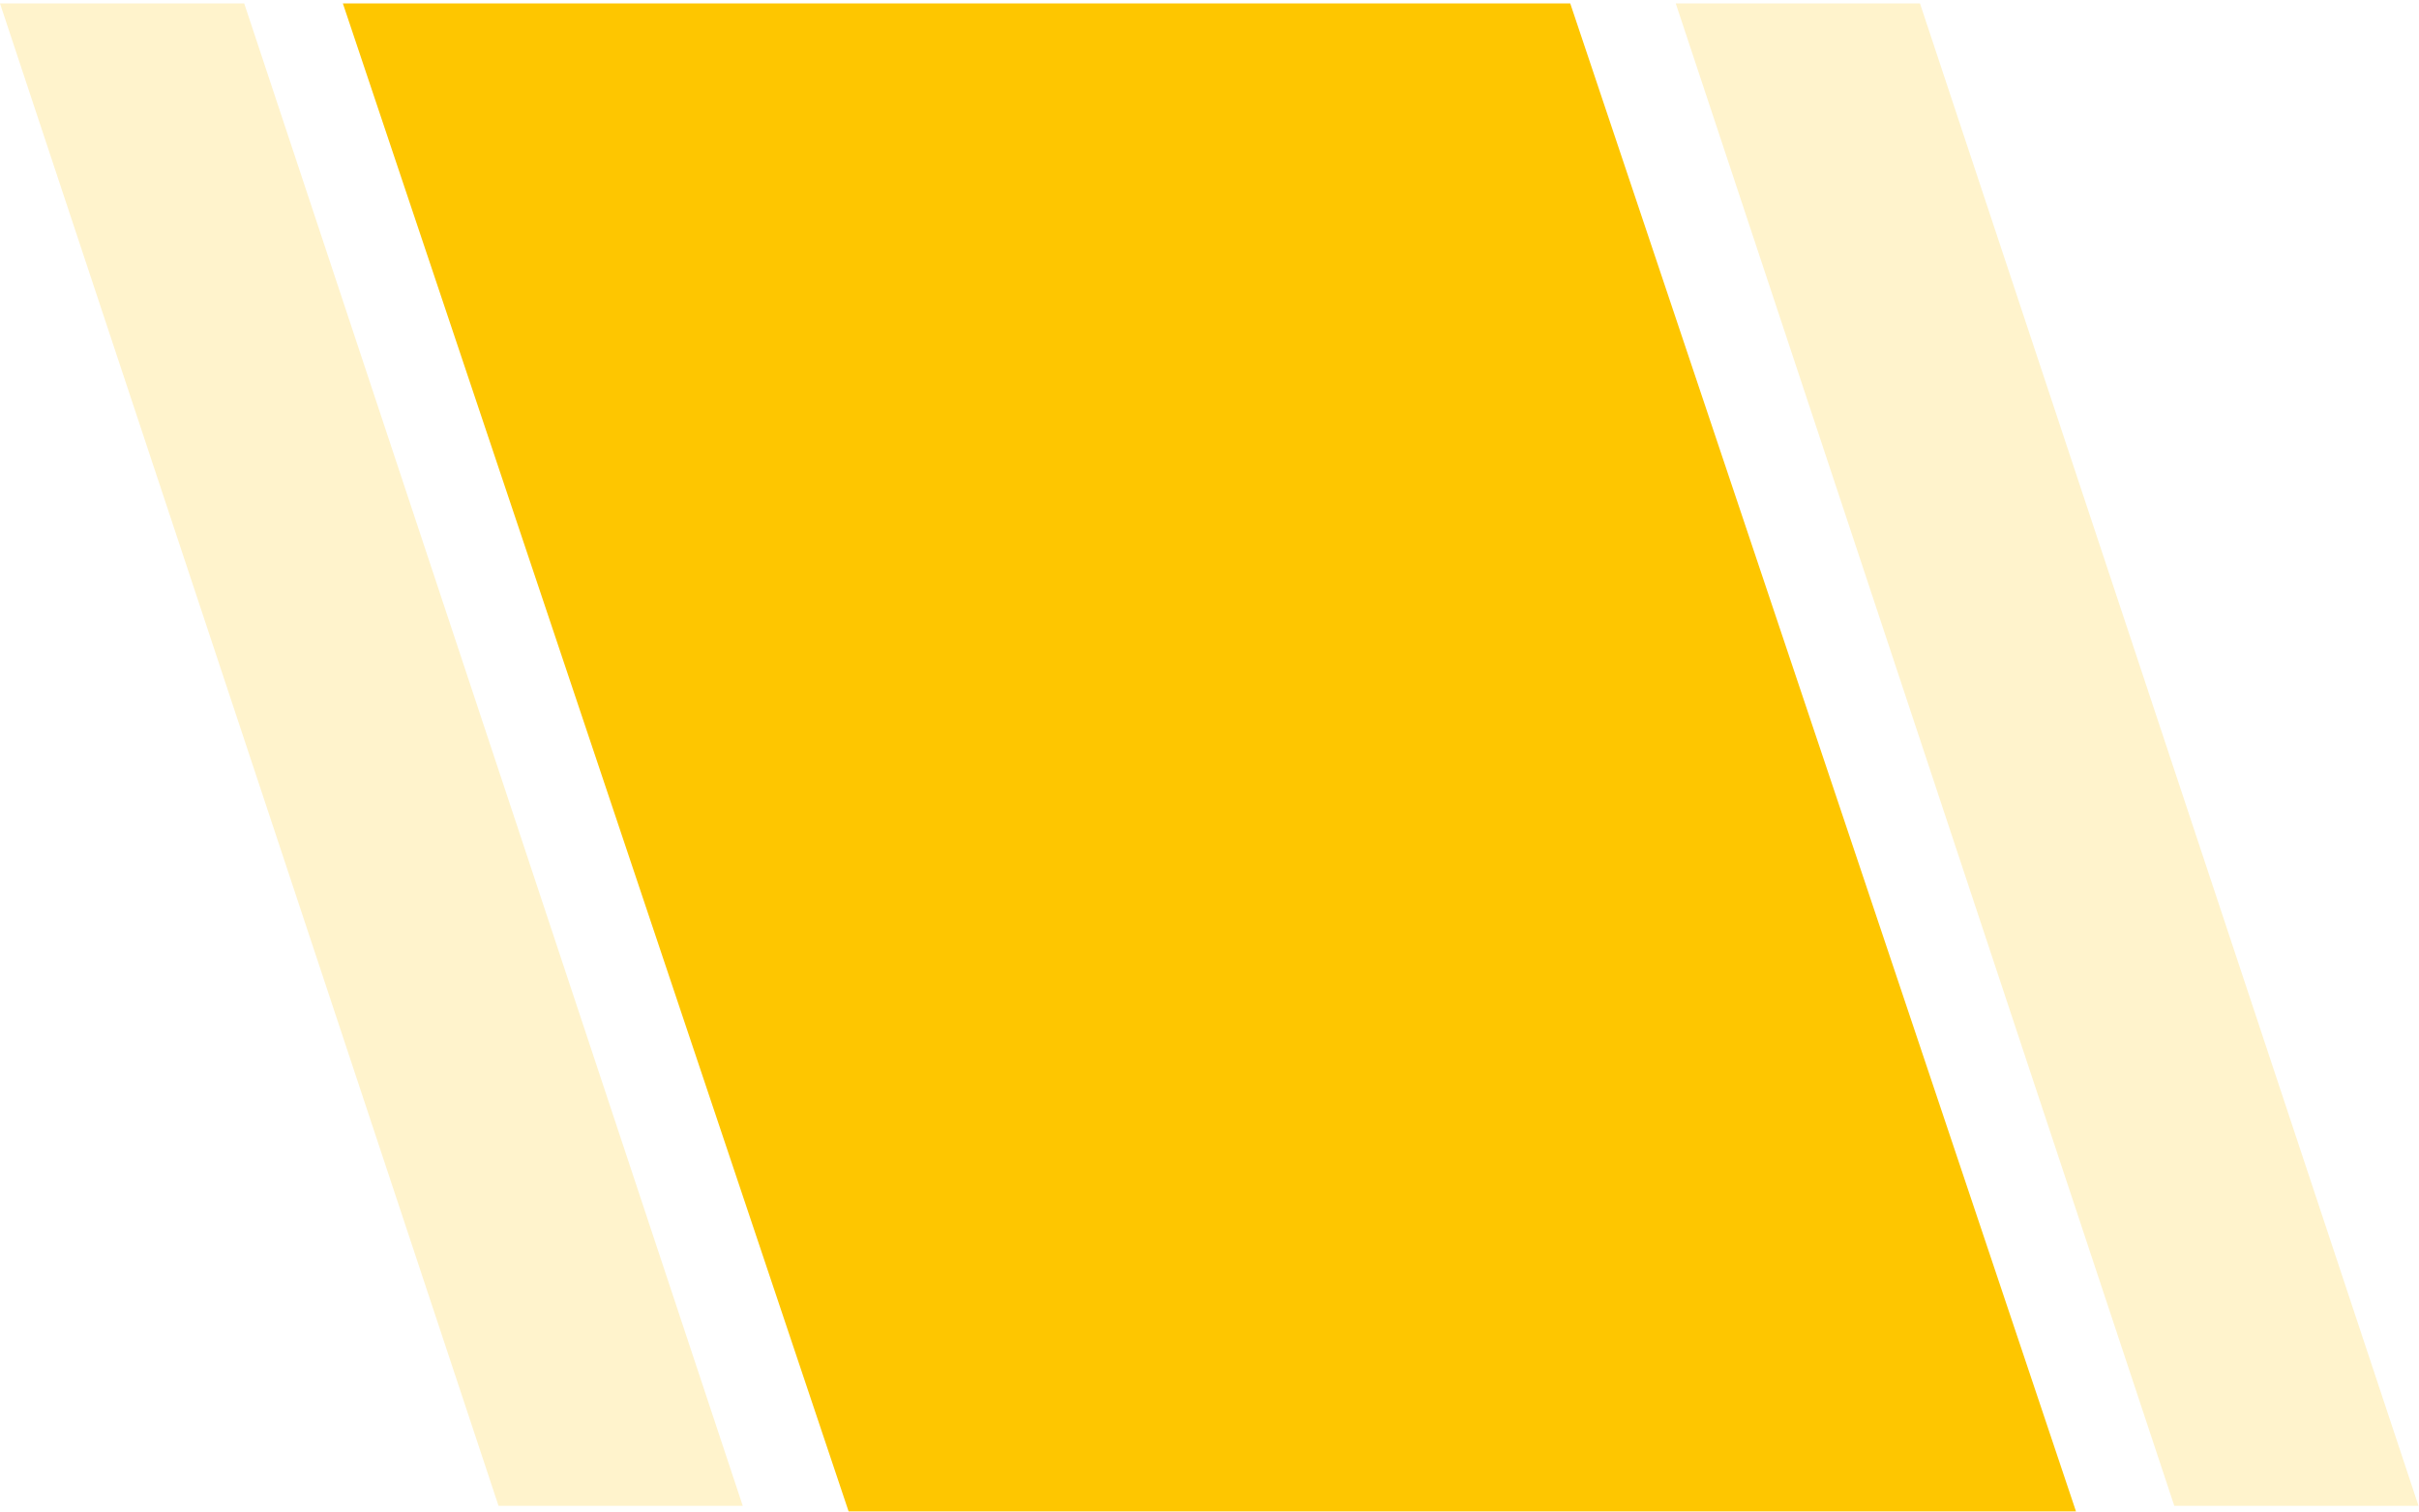
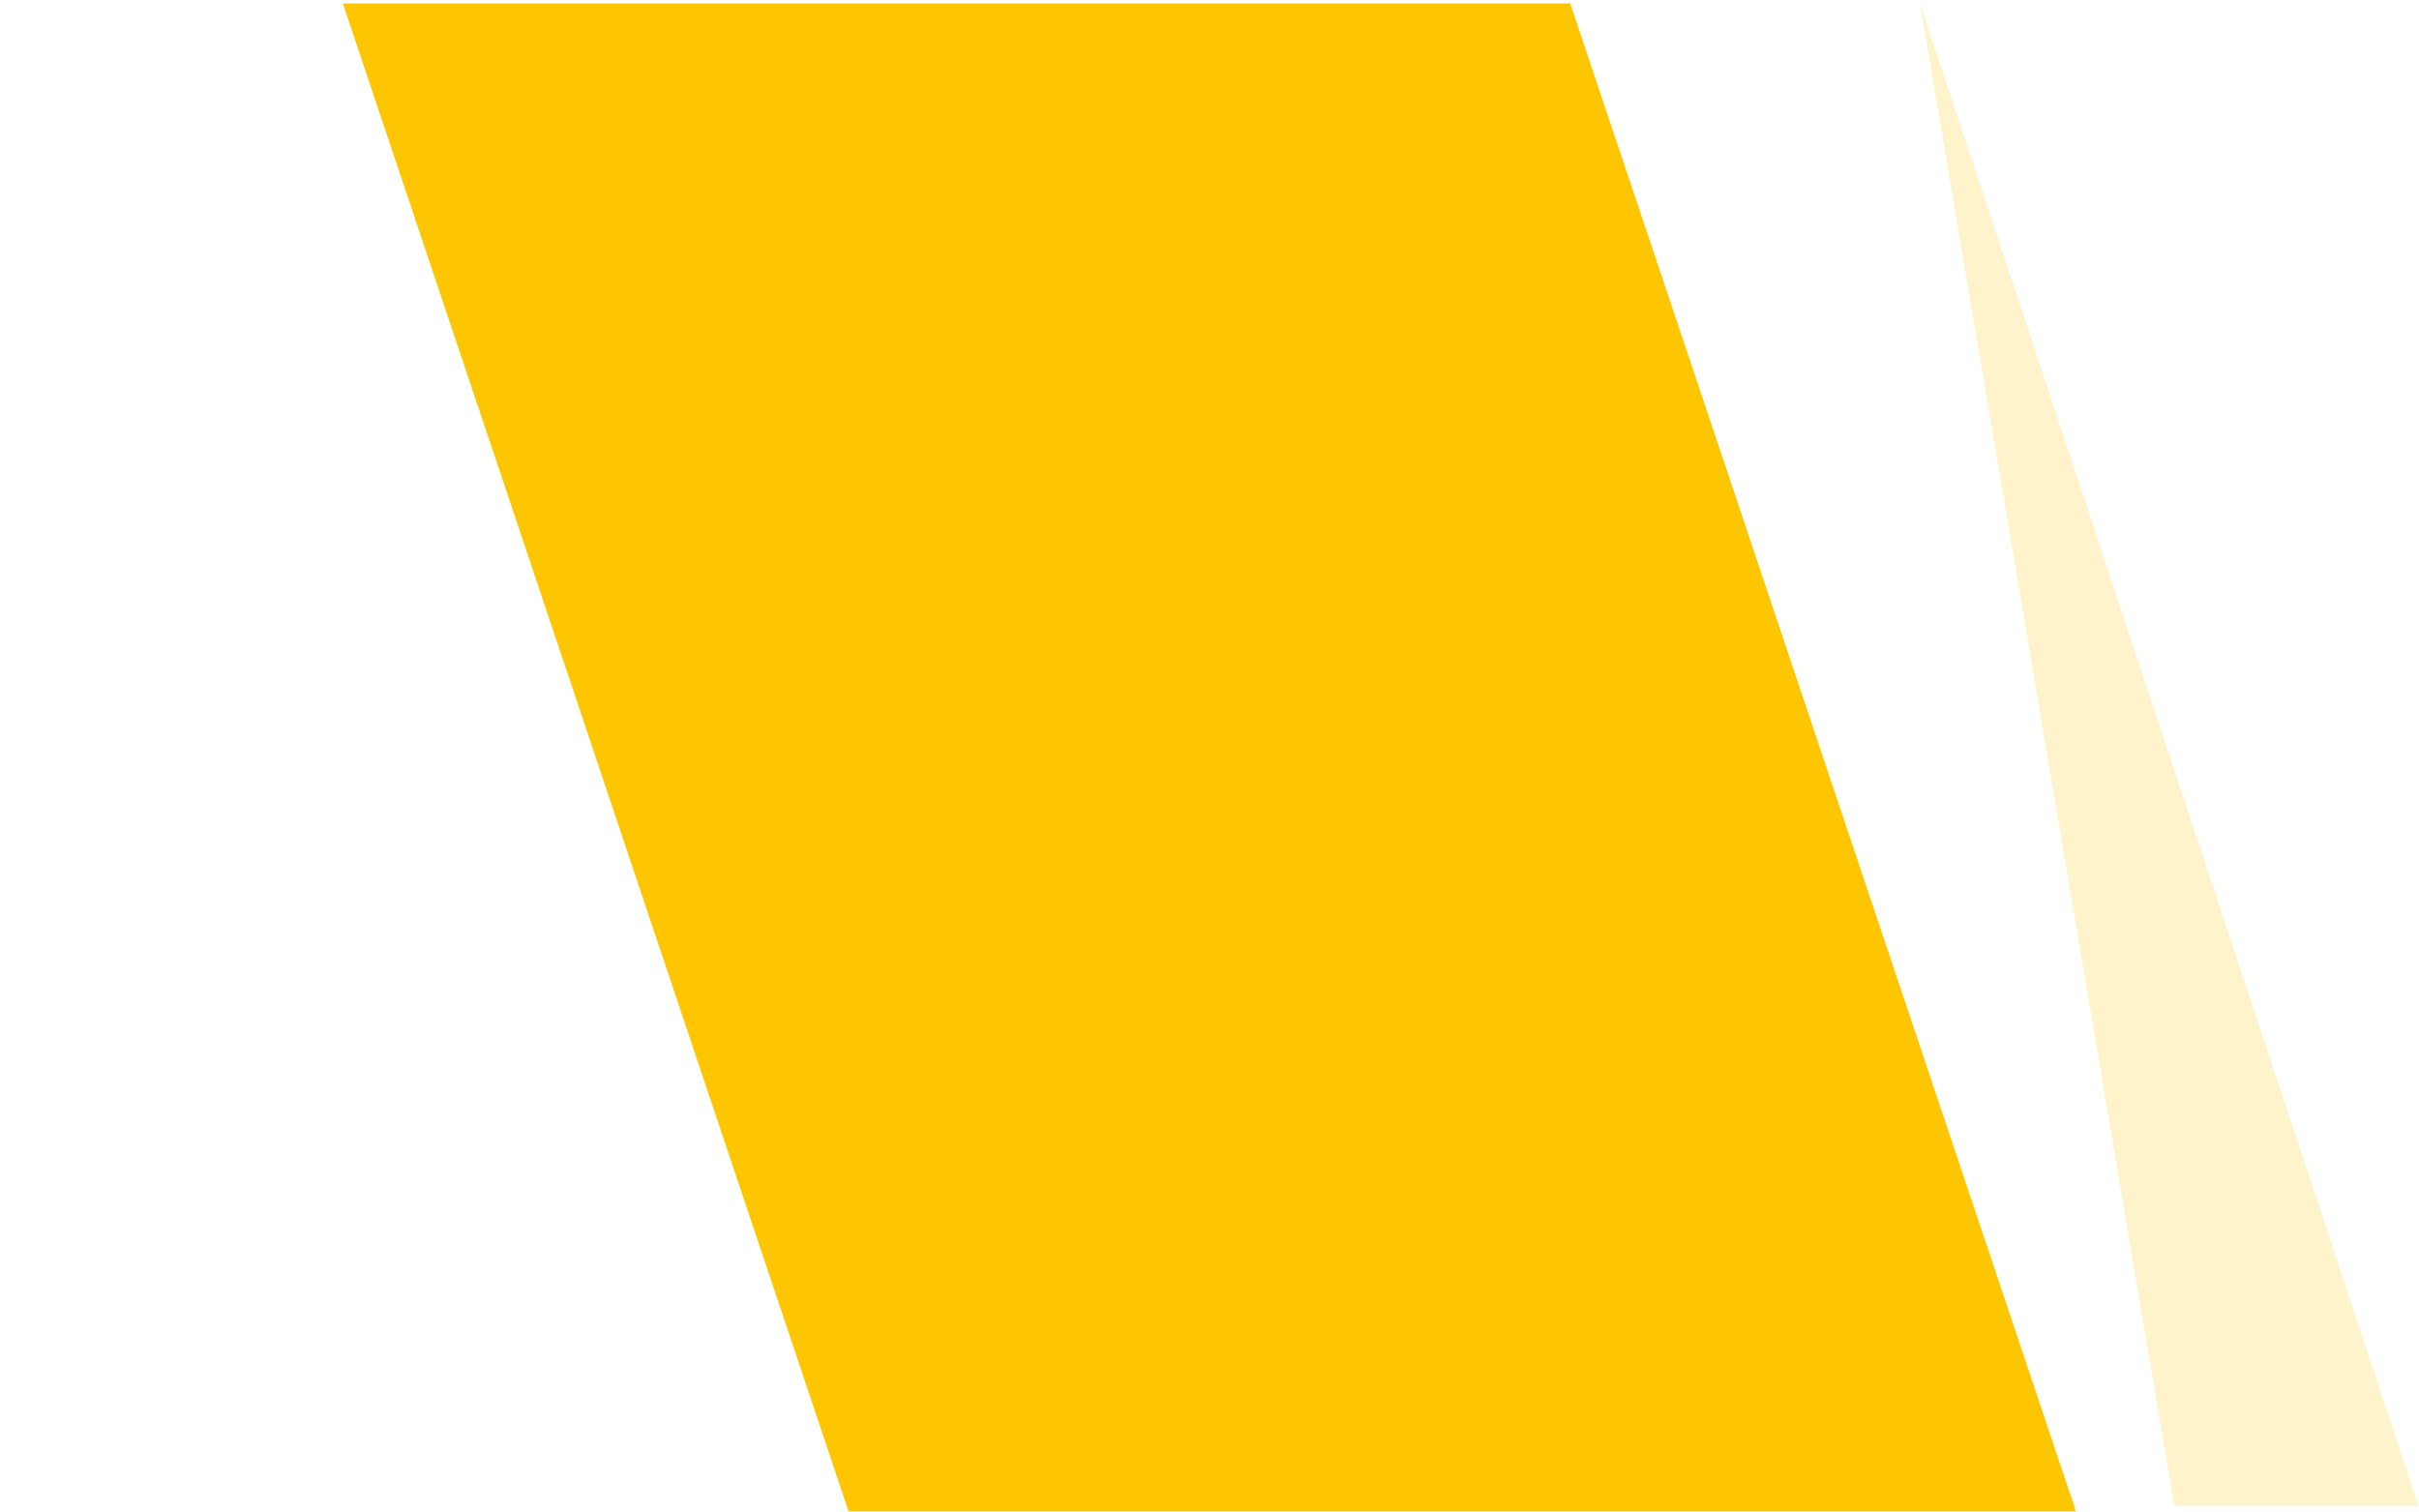
<svg xmlns="http://www.w3.org/2000/svg" width="2803" height="1752" viewBox="0 0 2803 1752" fill="none">
  <g filter="url(#filter0_i_550_49)">
-     <path d="M2224.77 0L1941.78 0L2519.44 1741.26L2802.43 1741.26L2224.77 0Z" fill="#FEC600" fill-opacity="0.2" />
-     <path d="M282.992 0L0 0L577.659 1741.26L860.651 1741.26L282.992 0Z" fill="#FEC600" fill-opacity="0.2" />
+     <path d="M2224.77 0L2519.44 1741.26L2802.43 1741.26L2224.77 0Z" fill="#FEC600" fill-opacity="0.2" />
    <path d="M397.309 0H1819.52L2406.96 1752H984.744L397.309 0Z" fill="#FEC600" />
  </g>
  <defs>
    <filter id="filter0_i_550_49" x="0" y="0" width="2802.43" height="1768" filterUnits="userSpaceOnUse" color-interpolation-filters="sRGB">
      <feFlood flood-opacity="0" result="BackgroundImageFix" />
      <feBlend mode="normal" in="SourceGraphic" in2="BackgroundImageFix" result="shape" />
      <feColorMatrix in="SourceAlpha" type="matrix" values="0 0 0 0 0 0 0 0 0 0 0 0 0 0 0 0 0 0 127 0" result="hardAlpha" />
      <feOffset dy="4" />
      <feGaussianBlur stdDeviation="4" />
      <feComposite in2="hardAlpha" operator="arithmetic" k2="-1" k3="1" />
      <feColorMatrix type="matrix" values="0 0 0 0 0 0 0 0 0 0 0 0 0 0 0 0 0 0 0.1 0" />
      <feBlend mode="normal" in2="shape" result="effect1_innerShadow_550_49" />
    </filter>
  </defs>
</svg>